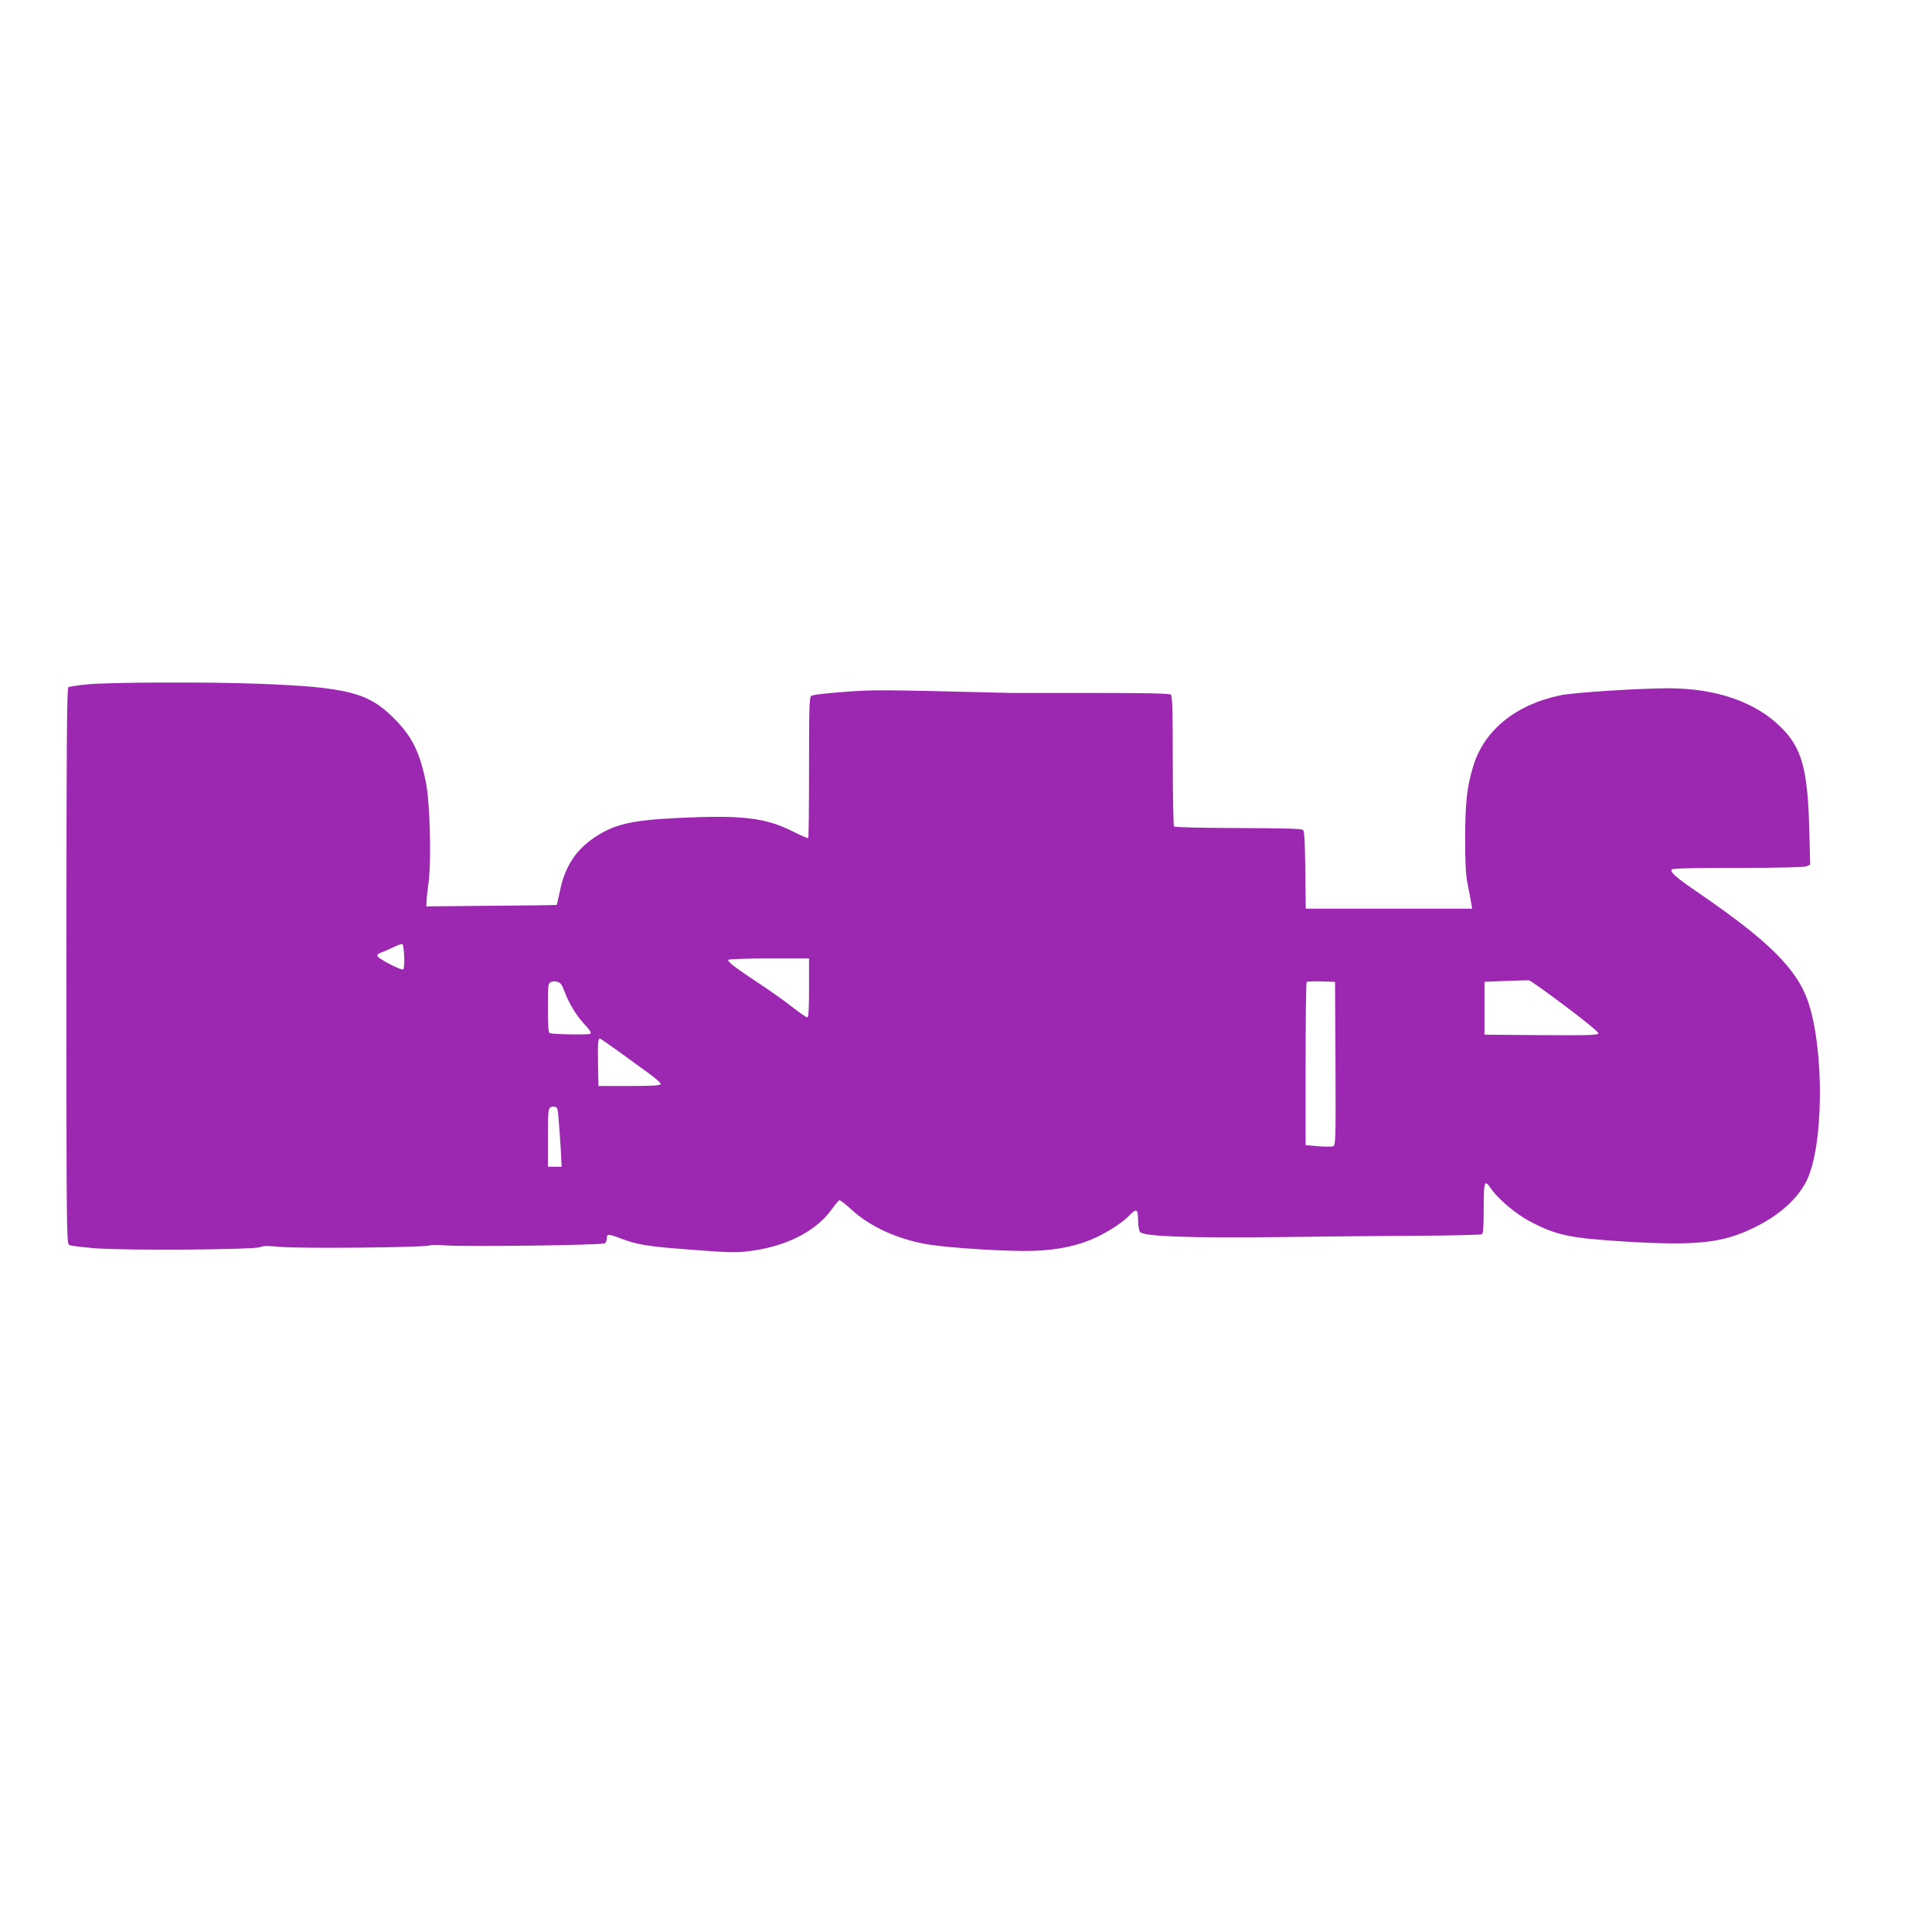
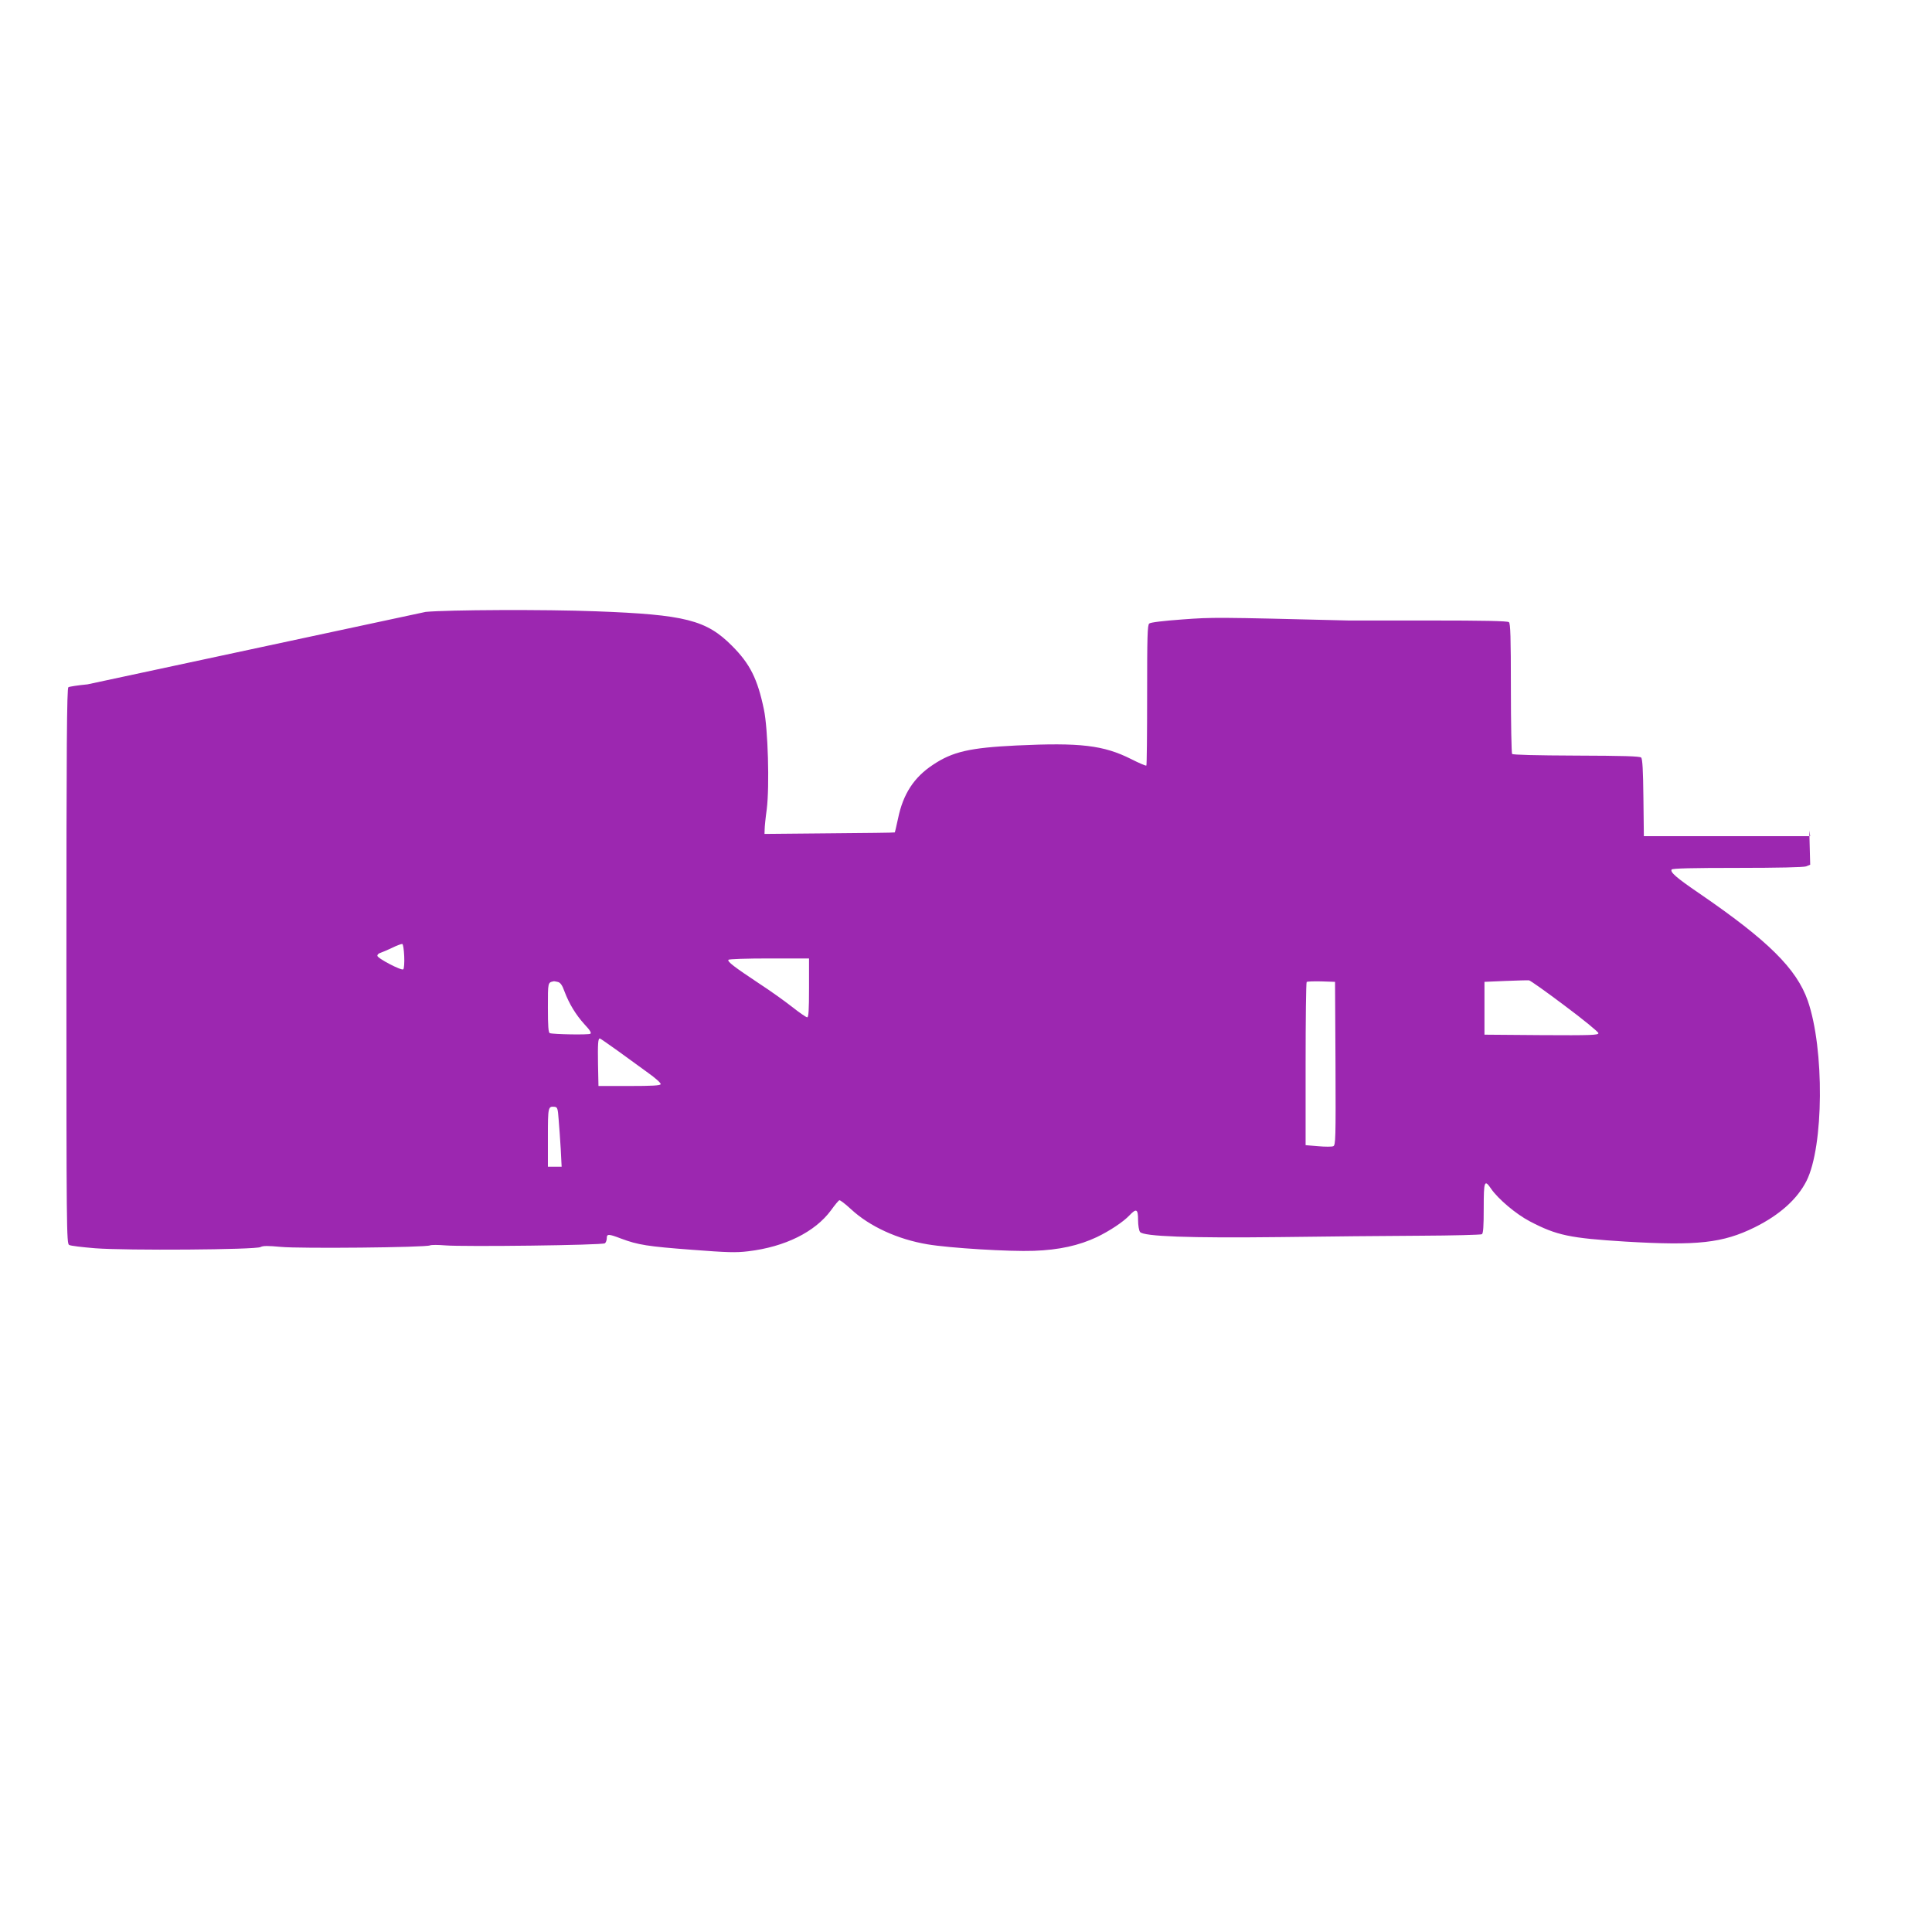
<svg xmlns="http://www.w3.org/2000/svg" version="1.0" width="1280pt" height="1280pt" viewBox="0 0 1280 1280" preserveAspectRatio="xMidYMid meet">
  <g transform="translate(0,1280) scale(0.1,-0.1)" fill="#9c27b0" stroke="none">
-     <path d="M580 8266 c-63 -6 -121 -15 -127 -19 -10 -7 -13 -387 -13 -1847 0 -1742 1 -1840 18 -1848 9 -6 87 -15 172 -22 204 -16 1065 -10 1096 8 17 9 49 9 135 1 125 -12 961 -4 988 10 9 4 54 4 101 0 120 -10 1042 1 1058 14 6 5 12 20 12 33 0 30 11 30 95 -2 112 -42 177 -52 468 -74 235 -18 292 -20 374 -10 244 29 443 128 549 272 25 35 50 65 55 66 5 2 40 -25 78 -60 123 -114 309 -199 506 -232 148 -25 544 -49 705 -43 167 6 298 35 417 91 85 41 176 101 217 145 45 47 56 41 56 -32 0 -35 6 -70 13 -79 22 -30 328 -41 927 -34 294 4 713 8 930 9 217 1 401 6 408 10 9 6 12 52 12 173 0 180 5 193 49 128 47 -68 165 -168 257 -216 178 -93 264 -111 635 -134 474 -28 642 -10 855 95 165 82 282 187 343 308 114 228 119 873 8 1193 -75 213 -263 399 -723 714 -148 101 -190 138 -179 155 4 8 140 11 435 11 270 0 439 4 456 10 l27 11 -6 227 c-10 409 -49 548 -191 687 -169 166 -429 255 -744 255 -189 0 -623 -28 -711 -46 -297 -61 -508 -231 -580 -469 -42 -135 -54 -246 -54 -480 0 -167 4 -241 17 -305 9 -47 20 -102 23 -122 l6 -38 -551 0 -551 0 -3 255 c-2 181 -6 257 -15 266 -9 9 -119 12 -430 13 -266 1 -421 5 -425 11 -4 6 -8 202 -8 436 0 338 -3 429 -13 437 -9 8 -172 11 -523 11 -280 0 -522 0 -539 0 -881 22 -900 22 -1102 7 -122 -9 -210 -19 -219 -27 -12 -10 -14 -84 -14 -474 0 -254 -2 -464 -5 -467 -3 -3 -48 16 -101 43 -183 92 -338 110 -759 90 -310 -15 -424 -41 -554 -128 -126 -83 -198 -194 -231 -355 -11 -49 -20 -91 -22 -93 -2 -2 -196 -4 -433 -6 l-430 -4 1 30 c0 17 6 77 14 134 19 153 8 535 -19 661 -42 202 -92 302 -211 421 -170 171 -309 207 -903 229 -332 13 -982 10 -1127 -4z m2098 -1801 c2 -43 -1 -82 -6 -87 -11 -11 -172 73 -172 90 0 8 9 16 20 19 10 3 45 18 77 33 32 16 63 27 68 26 6 -1 11 -38 13 -81z m2682 -210 c0 -149 -3 -195 -12 -195 -7 0 -52 31 -100 69 -47 37 -146 108 -220 156 -164 109 -210 144 -202 156 3 5 121 9 270 9 l264 0 0 -195z m5008 -119 c122 -91 222 -173 222 -181 0 -13 -47 -15 -377 -13 l-378 3 0 175 0 175 140 6 c77 3 147 5 155 4 9 -1 116 -77 238 -169z m-6671 158 c16 -4 29 -23 43 -63 31 -82 75 -154 132 -217 37 -39 48 -58 39 -63 -12 -8 -243 -4 -268 4 -10 3 -13 46 -13 169 0 172 -1 166 40 175 3 0 15 -2 27 -5z m5151 -540 c2 -501 1 -542 -15 -548 -9 -4 -54 -4 -100 0 l-83 7 0 537 c0 295 3 540 7 544 4 4 48 5 98 4 l90 -3 3 -541z m-4755 84 c63 -46 153 -111 201 -146 48 -34 86 -68 83 -75 -3 -9 -56 -12 -208 -12 l-204 0 -3 145 c-2 134 0 170 12 170 3 0 56 -37 119 -82z m-392 -453 c4 -44 10 -133 14 -197 l6 -118 -45 0 -46 0 0 194 c0 204 1 207 45 203 18 -2 21 -12 26 -82z" />
+     <path d="M580 8266 c-63 -6 -121 -15 -127 -19 -10 -7 -13 -387 -13 -1847 0 -1742 1 -1840 18 -1848 9 -6 87 -15 172 -22 204 -16 1065 -10 1096 8 17 9 49 9 135 1 125 -12 961 -4 988 10 9 4 54 4 101 0 120 -10 1042 1 1058 14 6 5 12 20 12 33 0 30 11 30 95 -2 112 -42 177 -52 468 -74 235 -18 292 -20 374 -10 244 29 443 128 549 272 25 35 50 65 55 66 5 2 40 -25 78 -60 123 -114 309 -199 506 -232 148 -25 544 -49 705 -43 167 6 298 35 417 91 85 41 176 101 217 145 45 47 56 41 56 -32 0 -35 6 -70 13 -79 22 -30 328 -41 927 -34 294 4 713 8 930 9 217 1 401 6 408 10 9 6 12 52 12 173 0 180 5 193 49 128 47 -68 165 -168 257 -216 178 -93 264 -111 635 -134 474 -28 642 -10 855 95 165 82 282 187 343 308 114 228 119 873 8 1193 -75 213 -263 399 -723 714 -148 101 -190 138 -179 155 4 8 140 11 435 11 270 0 439 4 456 10 l27 11 -6 227 l6 -38 -551 0 -551 0 -3 255 c-2 181 -6 257 -15 266 -9 9 -119 12 -430 13 -266 1 -421 5 -425 11 -4 6 -8 202 -8 436 0 338 -3 429 -13 437 -9 8 -172 11 -523 11 -280 0 -522 0 -539 0 -881 22 -900 22 -1102 7 -122 -9 -210 -19 -219 -27 -12 -10 -14 -84 -14 -474 0 -254 -2 -464 -5 -467 -3 -3 -48 16 -101 43 -183 92 -338 110 -759 90 -310 -15 -424 -41 -554 -128 -126 -83 -198 -194 -231 -355 -11 -49 -20 -91 -22 -93 -2 -2 -196 -4 -433 -6 l-430 -4 1 30 c0 17 6 77 14 134 19 153 8 535 -19 661 -42 202 -92 302 -211 421 -170 171 -309 207 -903 229 -332 13 -982 10 -1127 -4z m2098 -1801 c2 -43 -1 -82 -6 -87 -11 -11 -172 73 -172 90 0 8 9 16 20 19 10 3 45 18 77 33 32 16 63 27 68 26 6 -1 11 -38 13 -81z m2682 -210 c0 -149 -3 -195 -12 -195 -7 0 -52 31 -100 69 -47 37 -146 108 -220 156 -164 109 -210 144 -202 156 3 5 121 9 270 9 l264 0 0 -195z m5008 -119 c122 -91 222 -173 222 -181 0 -13 -47 -15 -377 -13 l-378 3 0 175 0 175 140 6 c77 3 147 5 155 4 9 -1 116 -77 238 -169z m-6671 158 c16 -4 29 -23 43 -63 31 -82 75 -154 132 -217 37 -39 48 -58 39 -63 -12 -8 -243 -4 -268 4 -10 3 -13 46 -13 169 0 172 -1 166 40 175 3 0 15 -2 27 -5z m5151 -540 c2 -501 1 -542 -15 -548 -9 -4 -54 -4 -100 0 l-83 7 0 537 c0 295 3 540 7 544 4 4 48 5 98 4 l90 -3 3 -541z m-4755 84 c63 -46 153 -111 201 -146 48 -34 86 -68 83 -75 -3 -9 -56 -12 -208 -12 l-204 0 -3 145 c-2 134 0 170 12 170 3 0 56 -37 119 -82z m-392 -453 c4 -44 10 -133 14 -197 l6 -118 -45 0 -46 0 0 194 c0 204 1 207 45 203 18 -2 21 -12 26 -82z" />
  </g>
</svg>